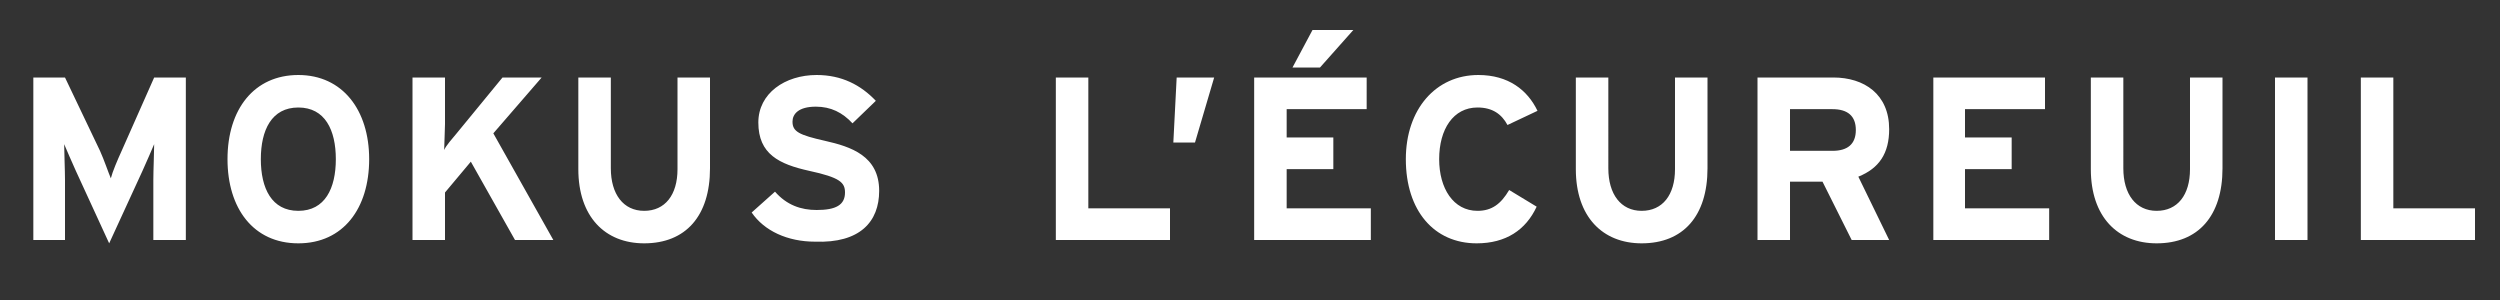
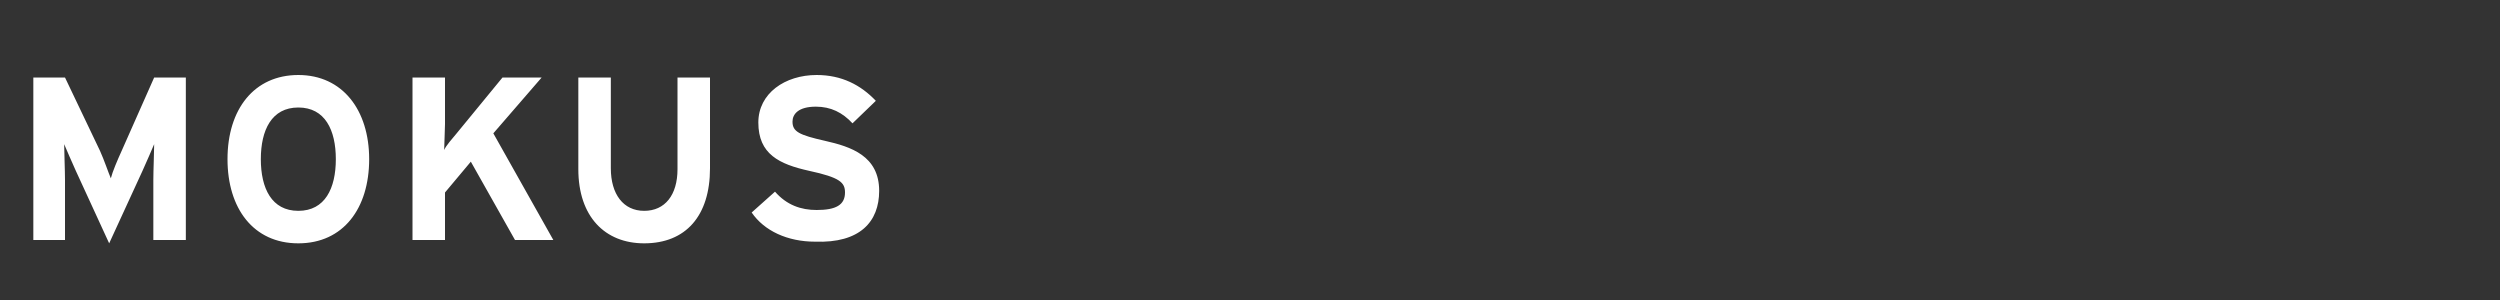
<svg xmlns="http://www.w3.org/2000/svg" version="1.1" id="Calque_1" x="0px" y="0px" viewBox="0 0 300 36" style="enable-background:new 0 0 300 36;" xml:space="preserve">
  <rect x="0" y="0" width="300" height="36" fill="#333333" stroke="none" />
  <style type="text/css">
	.st0{fill:#FFFFFF;}
</style>
  <g>
-     <path class="st0" d="M140.4,28.8V25h-9.8V9.3h-3.9v19.5H140.4z M145.7,9.3h-4.5l-0.4,7.8h2.6L145.7,9.3z M162.4,3.6h-4.9l-2.4,4.5   h3.3L162.4,3.6z M164.5,28.8V25h-10.1v-4.7h5.6v-3.8h-5.6v-3.4h9.6V9.3h-13.5v19.5H164.5z M184.5,13.3c-1.2-2.5-3.5-4.3-7.1-4.3   c-5.1,0-8.7,4.1-8.7,10.1c0,6.2,3.4,10.1,8.5,10.1c3.5,0,5.9-1.6,7.2-4.4l-3.3-2c-1,1.7-2.1,2.5-3.8,2.5c-2.9,0-4.6-2.7-4.6-6.2   c0-3.6,1.7-6.2,4.6-6.2c1.8,0,2.9,0.8,3.6,2.1L184.5,13.3z M204.9,20.2V9.3H201v11c0,3.1-1.5,5-4,5c-2.5,0-4-2-4-5.1V9.3h-3.9v11   c0,5.7,3.2,8.9,7.9,8.9C202,29.2,204.9,25.9,204.9,20.2 M226.7,28.8l-3.7-7.6c2.5-1,3.7-2.8,3.7-5.7c0-4.2-3-6.2-6.7-6.2h-9.1v19.5   h3.9v-7h3.9l3.5,7H226.7z M222.7,15.6c0,1.7-1,2.5-2.8,2.5h-5.1v-5h5.1C221.7,13.1,222.7,13.9,222.7,15.6 M245.9,28.8V25h-10.1   v-4.7h5.6v-3.8h-5.6v-3.4h9.6V9.3H232v19.5H245.9z M266.7,20.2V9.3h-3.9v11c0,3.1-1.5,5-4,5c-2.5,0-4-2-4-5.1V9.3h-3.9v11   c0,5.7,3.2,8.9,7.9,8.9C263.8,29.2,266.7,25.9,266.7,20.2 M276.9,9.3H273v19.5h3.9V9.3z M297,28.8V25h-9.8V9.3h-3.9v19.5H297z" />
    <path class="st0" d="M22.3,28.8V9.3h-3.8l-3.9,8.8c-0.5,1.1-1.1,2.5-1.3,3.3c-0.3-0.7-0.8-2.2-1.3-3.3L7.8,9.3H4v19.5h3.8v-7.2   c0-1.1-0.1-3.5-0.1-4.3c0.3,0.7,0.9,2.1,1.4,3.2l4,8.7l4-8.7c0.5-1.1,1.1-2.5,1.4-3.2c0,0.8-0.1,3.2-0.1,4.3v7.2H22.3z M44.3,19.1   c0-5.9-3.2-10.1-8.5-10.1c-5.3,0-8.5,4.1-8.5,10.1c0,5.9,3.1,10.1,8.5,10.1C41.2,29.2,44.3,25,44.3,19.1 M40.3,19.1   c0,3.5-1.3,6.2-4.5,6.2c-3.2,0-4.5-2.7-4.5-6.2c0-3.5,1.3-6.2,4.5-6.2C39,12.9,40.3,15.6,40.3,19.1 M66.4,28.8l-7.2-12.8L65,9.3   h-4.7L54.8,16c-0.5,0.6-1.3,1.5-1.5,2c0-0.6,0.1-2.4,0.1-3.1V9.3h-3.9v19.5h3.9v-5.7l3.1-3.7l5.3,9.4H66.4z M85.2,20.2V9.3h-3.9v11   c0,3.1-1.5,5-4,5s-4-2-4-5.1V9.3h-3.9v11c0,5.7,3.2,8.9,7.9,8.9C82.3,29.2,85.2,25.9,85.2,20.2 M105.5,22.9c0-4.2-3.4-5.3-6.5-6   c-3.1-0.7-3.9-1.1-3.9-2.3c0-0.9,0.7-1.8,2.8-1.8c1.8,0,3.2,0.7,4.4,2l2.8-2.7C103.3,10.2,101,9,98,9c-3.8,0-7,2.2-7,5.7   c0,3.8,2.5,5,6.1,5.8c3.7,0.8,4.3,1.4,4.3,2.6c0,1.5-1.1,2.1-3.4,2.1c-1.9,0-3.6-0.6-5-2.2l-2.8,2.5c1.5,2.2,4.3,3.5,7.6,3.5   C103.2,29.2,105.5,26.6,105.5,22.9" />
  </g>
</svg>